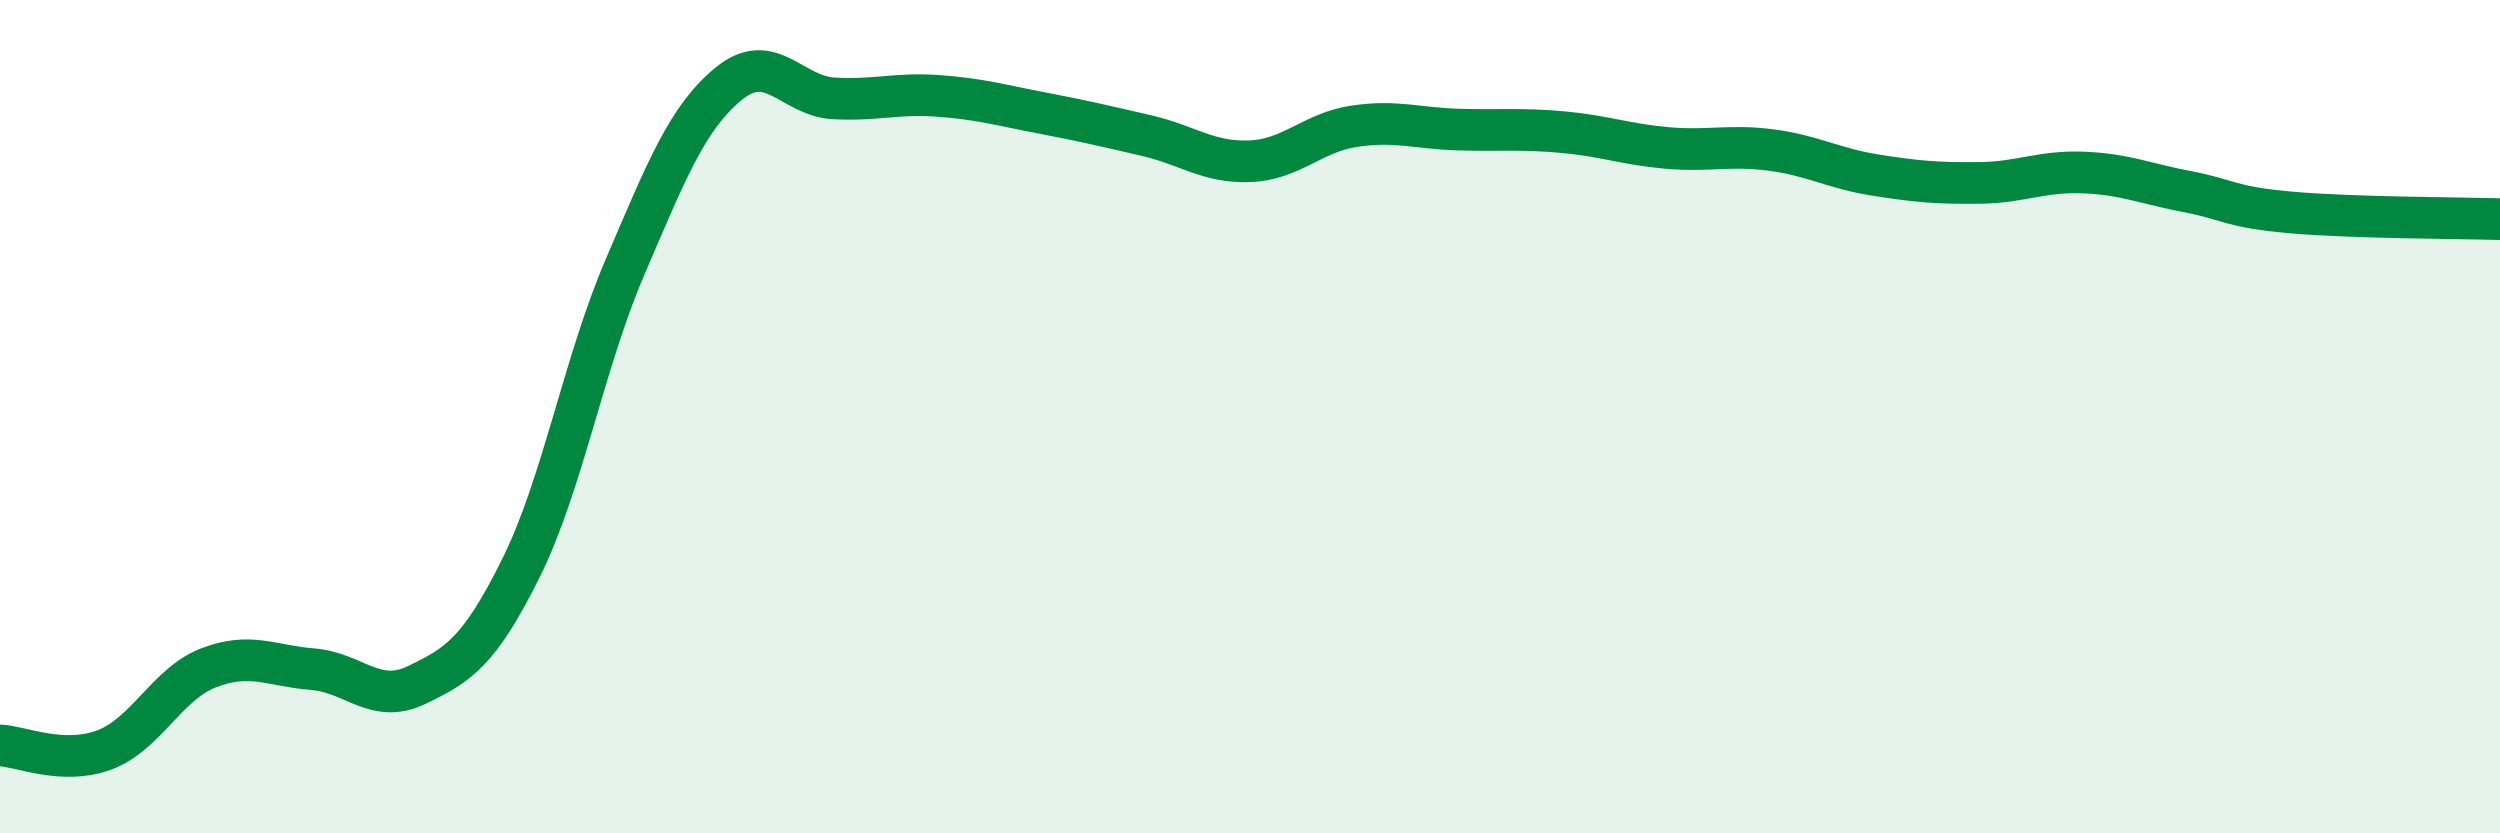
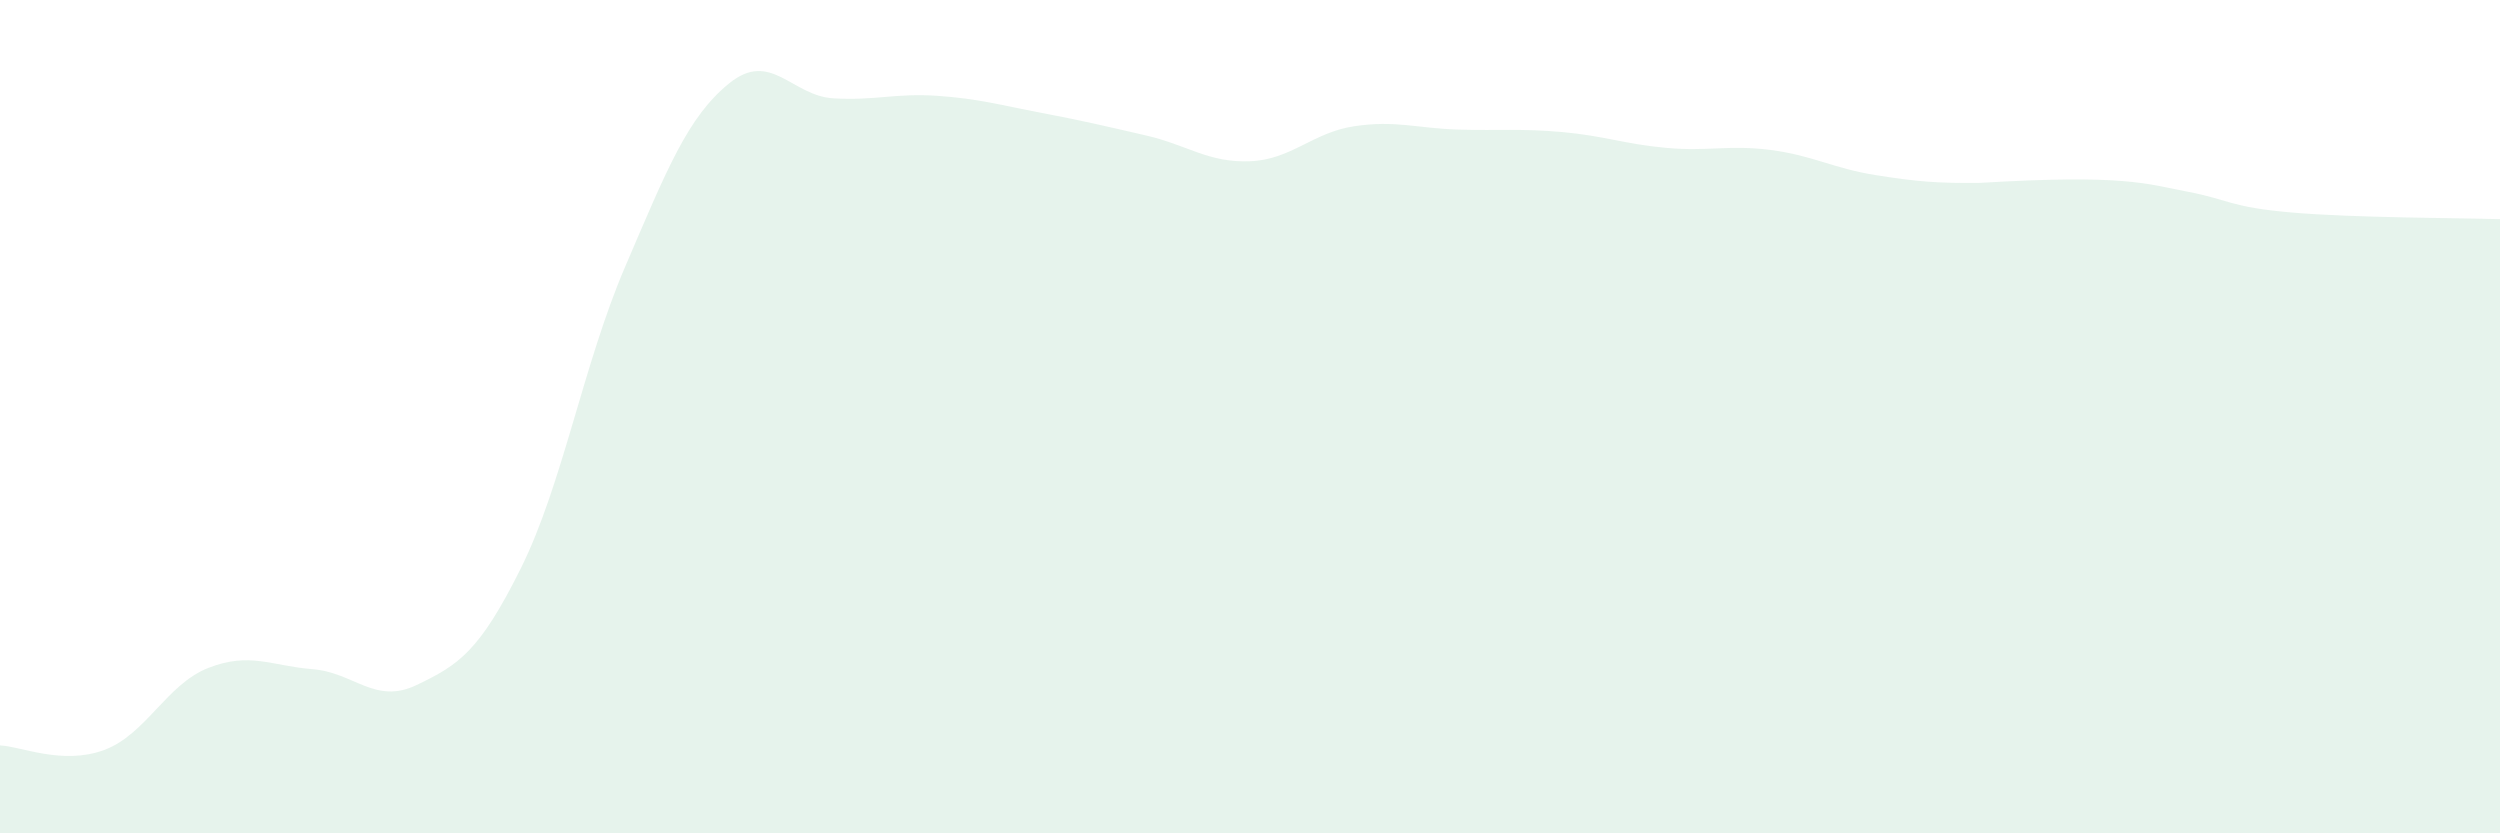
<svg xmlns="http://www.w3.org/2000/svg" width="60" height="20" viewBox="0 0 60 20">
-   <path d="M 0,17.89 C 0.5,17.91 1.5,18.37 2.5,18 C 3.5,17.63 4,16.42 5,16.03 C 6,15.64 6.5,15.98 7.5,16.06 C 8.5,16.14 9,16.92 10,16.44 C 11,15.96 11.5,15.65 12.5,13.64 C 13.5,11.63 14,8.74 15,6.41 C 16,4.08 16.5,2.81 17.5,2 C 18.5,1.19 19,2.3 20,2.36 C 21,2.42 21.5,2.23 22.5,2.3 C 23.5,2.37 24,2.52 25,2.71 C 26,2.9 26.5,3.02 27.5,3.25 C 28.5,3.48 29,3.91 30,3.87 C 31,3.83 31.5,3.18 32.5,3.03 C 33.5,2.88 34,3.08 35,3.11 C 36,3.14 36.5,3.08 37.5,3.17 C 38.5,3.26 39,3.46 40,3.55 C 41,3.64 41.5,3.47 42.5,3.6 C 43.5,3.73 44,4.04 45,4.2 C 46,4.36 46.5,4.4 47.5,4.39 C 48.5,4.38 49,4.1 50,4.14 C 51,4.18 51.5,4.41 52.5,4.6 C 53.5,4.79 53.5,4.97 55,5.1 C 56.5,5.23 59,5.23 60,5.26L60 20L0 20Z" fill="#008740" opacity="0.1" stroke-linecap="round" stroke-linejoin="round" />
-   <path d="M 0,17.89 C 0.5,17.91 1.5,18.37 2.5,18 C 3.5,17.63 4,16.42 5,16.03 C 6,15.64 6.5,15.98 7.5,16.06 C 8.5,16.14 9,16.92 10,16.44 C 11,15.96 11.5,15.65 12.5,13.64 C 13.5,11.63 14,8.74 15,6.41 C 16,4.08 16.5,2.81 17.5,2 C 18.5,1.19 19,2.3 20,2.36 C 21,2.42 21.5,2.23 22.5,2.3 C 23.5,2.37 24,2.52 25,2.71 C 26,2.9 26.5,3.02 27.5,3.25 C 28.5,3.48 29,3.91 30,3.87 C 31,3.83 31.5,3.18 32.5,3.03 C 33.5,2.88 34,3.08 35,3.11 C 36,3.14 36.5,3.08 37.5,3.17 C 38.5,3.26 39,3.46 40,3.55 C 41,3.64 41.5,3.47 42.5,3.6 C 43.5,3.73 44,4.04 45,4.2 C 46,4.36 46.5,4.4 47.5,4.39 C 48.5,4.38 49,4.1 50,4.14 C 51,4.18 51.5,4.41 52.5,4.6 C 53.5,4.79 53.5,4.97 55,5.1 C 56.5,5.23 59,5.23 60,5.26" stroke="#008740" stroke-width="1" fill="none" stroke-linecap="round" stroke-linejoin="round" />
+   <path d="M 0,17.89 C 0.5,17.91 1.5,18.37 2.5,18 C 3.5,17.63 4,16.42 5,16.03 C 6,15.64 6.5,15.98 7.5,16.06 C 8.5,16.14 9,16.92 10,16.44 C 11,15.96 11.5,15.65 12.5,13.64 C 13.5,11.63 14,8.74 15,6.41 C 16,4.08 16.5,2.81 17.5,2 C 18.5,1.19 19,2.3 20,2.36 C 21,2.42 21.5,2.23 22.5,2.3 C 23.5,2.37 24,2.52 25,2.71 C 26,2.9 26.5,3.02 27.5,3.25 C 28.5,3.48 29,3.91 30,3.87 C 31,3.83 31.5,3.18 32.5,3.03 C 33.5,2.88 34,3.08 35,3.11 C 36,3.14 36.5,3.08 37.5,3.17 C 38.5,3.26 39,3.46 40,3.55 C 41,3.64 41.5,3.47 42.5,3.6 C 43.5,3.73 44,4.04 45,4.2 C 46,4.36 46.5,4.4 47.5,4.39 C 51,4.18 51.5,4.41 52.5,4.6 C 53.5,4.79 53.5,4.97 55,5.1 C 56.5,5.23 59,5.23 60,5.26L60 20L0 20Z" fill="#008740" opacity="0.1" stroke-linecap="round" stroke-linejoin="round" />
</svg>